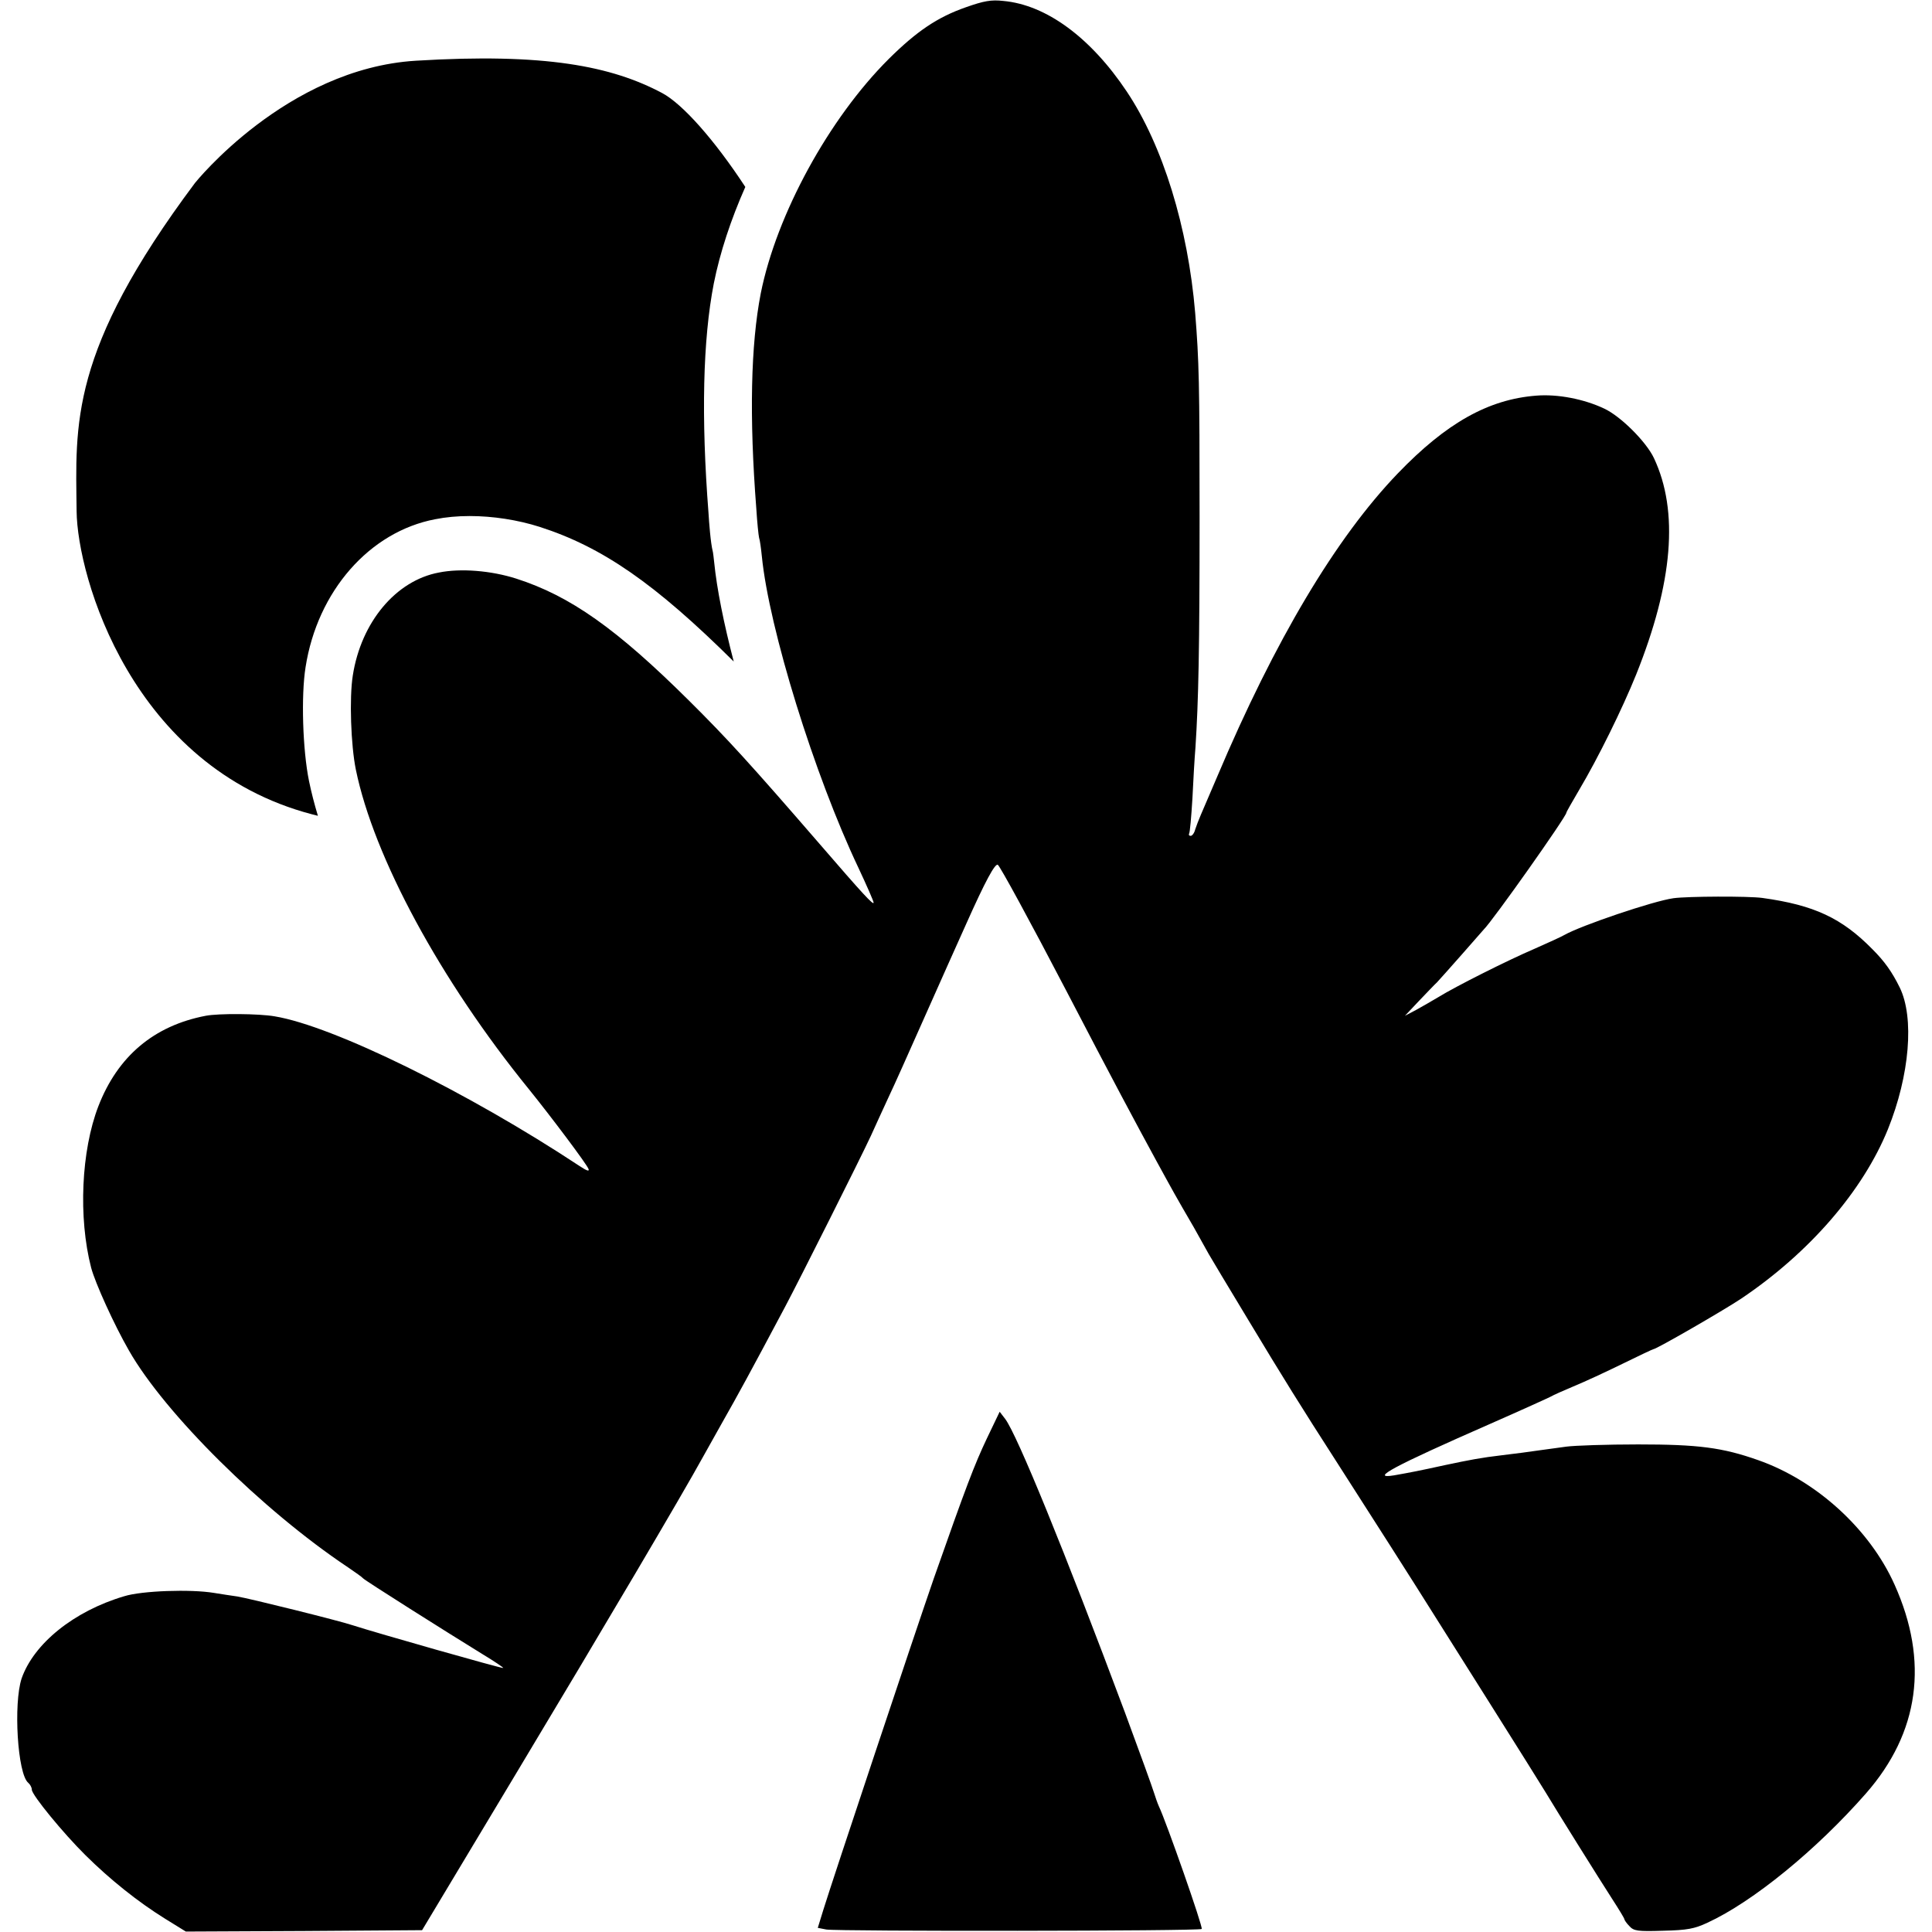
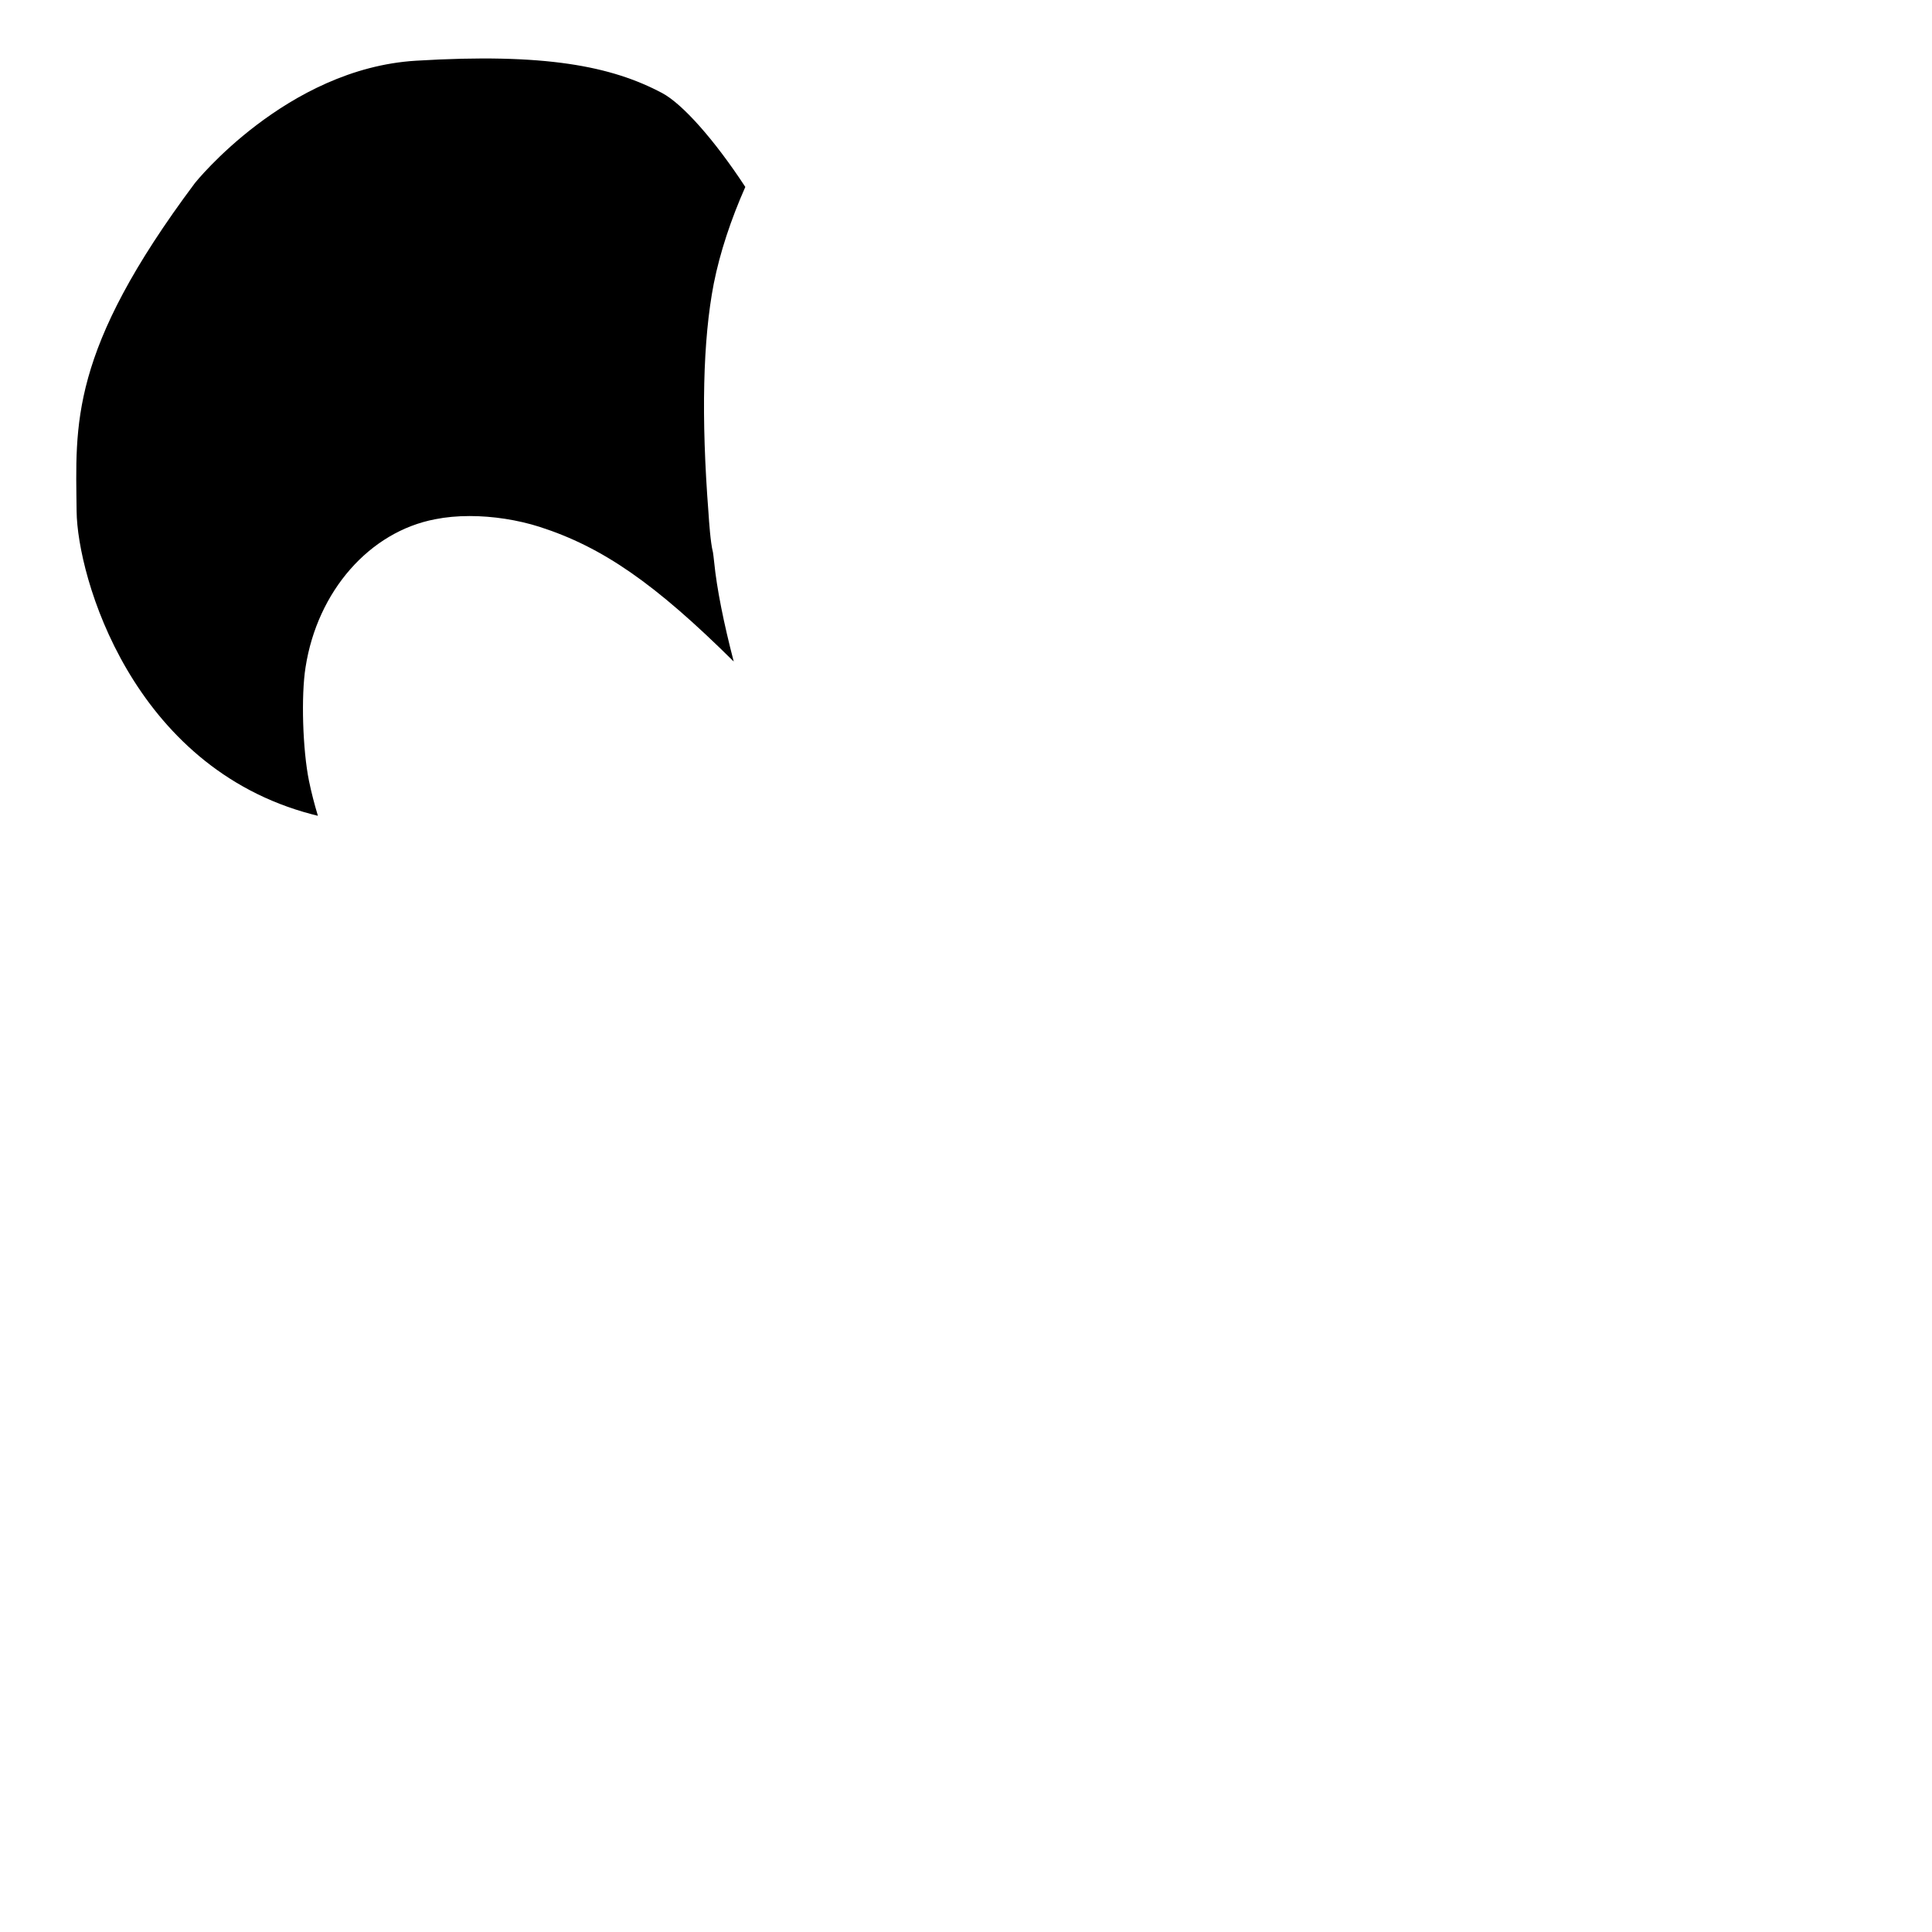
<svg xmlns="http://www.w3.org/2000/svg" version="1.1" x="0px" y="0px" width="700px" height="700px" viewBox="0 0 700 700" preserveAspectRatio="xMidYMid meet">
  <g transform="translate(0,700) scale(0.1,-0.1)">
    <path d="M1129.548,4049.849c7.471-1.968,14.878-3.818,22.29-5.674c-13.062,43.486-23.95,85.63-32.222,125.967   c-23.091,112.886-29.053,309.355-12.534,412.295c42.822,275.527,231.68,491.221,470.044,536.343   c38.257,7.632,80.195,11.499,124.688,11.499c84.062,0,174.067-13.931,253.433-39.219   c227.607-73.164,418.281-205.469,703.184-487.896c-35.947,138.091-61.318,263.828-70.884,360.239   c-1.885,18.208-3.564,30.376-4.458,36.123l-0.571,2.285c-8.145,32.534-13.462,107.036-15.464,139.395   c-26.938,348.062-20.488,627.856,19.175,831.689c22.422,112.515,61.958,231.768,114.189,349.756   c-111.04,169.644-227.358,300.947-301.475,340.312c-182.998,97.192-423.389,145.64-892.271,117.046   c-468.886-28.594-800.244-442.969-800.244-442.969c-457.427-611.836-432.1-874.854-428.848-1189.336   C280.027,4910.762,477.698,4221.387,1129.548,4049.849z" />
-     <path d="M3575.998,1789.004c-45.996-97.002-75.996-176.006-192.998-509.004c-69.004-199.004-367.002-1092.998-400-1200l-20-65   l30.996-5.996c41.006-7.002,1352.998-6.006,1360,1.992c6.006,5-128.994,390-155,444.004c-5,10.996-12.998,34.004-17.998,50   c-5,17.002-52.002,147.002-105,290c-218.994,585.996-390.996,1007.002-433.994,1064.004l-20,25.996L3575.998,1789.004z" />
  </g>
-   <path d="M349.929,2.638c-10.3,3.6-17.8,8.7-27.899,18.7c-21.7,21.6-40.7,56.4-46.4,85c-3.6,18.5-4.2,44.5-1.6,78  c0.3,4.9,0.8,9.7,1,10.5c0.3,0.8,0.7,3.8,1,6.7c2.6,26.2,19,79.2,35,112.899c3,6.4,5.5,12.101,5.5,12.601  c0,1.1-3.9-3.101-19.601-21.3c-25.1-29-33.399-38.1-47.3-51.9c-26.3-26.1-43-37.9-62.6-44.2c-9.101-2.9-20.101-3.8-28-2.2  c-15.601,2.9-28.2,18-31.2,37.3c-1.3,8.1-0.7,25.3,1.1,34.1c6.5,31.7,30.601,76.3,62.7,115.8c8,9.9,21,27.199,21.601,28.9  c0.399,1-0.601,0.699-3.301-1.102c-40.399-26.699-89.199-50.699-110.399-54.199c-5.7-1-20.4-1.1-25-0.199  c-18.8,3.6-31.9,14.699-38.9,32.799c-6.2,16.1-7.3,40.301-2.6,58.5c1.5,5.6,8.3,20.6,13.7,30c13,22.801,48.3,57.801,79.3,78.5  c2.8,1.9,5.2,3.6,5.5,4c0.5,0.701,30.3,19.5,43.3,27.5c4.3,2.6,7.7,4.9,7.5,5c-0.3,0.301-46.3-12.799-54.3-15.4  c-5-1.699-37.7-9.799-42-10.5c-2.2-0.299-6-0.898-8.5-1.299c-8.4-1.4-26.101-0.801-32.5,1.199c-18.3,5.4-32.8,17.201-37.2,29.801  c-3,9.1-1.5,34.6,2.4,37.799c0.699,0.602,1.3,1.701,1.3,2.5c0,1.9,11.399,15.801,19.5,23.801c8.899,8.801,18.899,16.801,28.7,22.9  l7.6,4.699l42.8-0.199l42.8-0.301l34.801-58c30.699-51.1,59.3-99.5,67.1-113.699c1.5-2.6,4.6-8.301,7-12.5  c5.4-9.5,10-17.9,22.7-41.801c5.2-9.799,27.1-53.4,31-61.799c1.5-3.4,4.5-9.801,6.5-14.201c2.1-4.4,7.3-16.1,11.7-26  c4.399-9.9,8.8-19.799,9.8-22c1-2.2,3.899-8.7,6.5-14.5c7-15.7,10.5-22.1,11.5-21.5c0.8,0.5,11.6,20.3,25,46  c16.8,32.301,24.899,47.4,32.3,61c6.3,11.5,6.7,12.301,13.8,24.5c2.3,4.1,4.7,8.4,5.3,9.5c0.601,1.1,7.101,11.9,14.4,24  c12.399,20.6,19.3,31.701,31.8,51.1c10.3,16,31,48.5,33.4,52.4c1.399,2.201,11.1,17.6,21.5,34.1c10.5,16.602,19.899,31.701,21,33.5  c3.699,6.201,19.699,31.801,24.1,38.602c2.4,3.699,4.4,7,4.4,7.299c0,0.301,0.8,1.5,1.8,2.5c1.6,1.801,3,2,12.3,1.701  c8.7-0.201,11.3-0.701,16-2.9c16.5-7.6,39.5-26.4,57.4-46.801c19.399-22.1,22.899-47.9,10.399-75.699  c-9-20.1-28.3-37.701-49.399-45.1c-13-4.602-21.801-5.701-43.5-5.701c-11.301,0-23,0.4-26,0.801s-7.301,1-9.5,1.299  c-2.2,0.301-5.101,0.701-6.5,0.9c-1.4,0.201-4.601,0.6-7.2,0.9c-7.7,0.9-11.8,1.699-20.8,3.6c-9.101,2-12.2,2.6-18.4,3.701  c-9.2,1.5-0.2-3.301,34.9-18.701c11.6-5.1,21.5-9.6,22-9.9c0.6-0.398,4.199-2,8-3.6c3.899-1.6,11.899-5.299,17.8-8.199  c5.899-2.9,11-5.301,11.2-5.301c1.1,0,25.5-14.1,31.8-18.299c24.7-16.602,44.1-39,53.2-61.4c7.899-19.6,9.6-40.4,4.3-51.301  c-2.8-5.699-5.5-9.5-9.9-13.9c-11.1-11.3-21.1-16-39.899-18.6c-5.101-0.7-27.2-0.6-32.2,0.1c-7.3,1-33.5,9.9-39.5,13.301  c-1,0.6-5.8,2.8-10.8,5c-9.801,4.199-28.7,13.699-35,17.599c-2.2,1.301-5.801,3.4-8,4.6l-4,2.102l5-5.301c2.8-2.9,5.699-6,6.6-6.801  c0.8-0.898,4.9-5.398,9-10.099c4.1-4.7,7.6-8.7,7.9-9c3.3-3.2,30-41,30-42.4c0-0.3,2.1-3.9,4.6-8.2c6.9-11.6,15.7-29.5,20.7-41.9  c13.3-33.2,15.5-59.1,6.399-78.4c-2.8-5.9-12-15.1-18-17.9c-7.399-3.5-16.899-5.3-24.5-4.7c-17.399,1.3-32.699,9.9-50.3,28.2  c-22.399,23.3-44.5,60.4-65.399,109.8c-2.601,6-5.301,12.3-6,14c-0.7,1.6-1.601,4-2,5.2c-0.301,1.3-1.101,2.3-1.601,2.3  c-0.6,0-0.8-0.3-0.6-0.8c0.3-0.4,0.8-6.1,1.2-12.7c0.3-6.6,0.8-14.9,1.1-18.5c1.1-16.9,1.5-35.4,1.5-83.5c0-48.9-0.2-56.4-1.6-74  c-2.601-31-11.7-60.6-24.801-80.2c-13.1-19.6-29.199-31.4-44.699-32.8C359.129-0.162,356.429,0.338,349.929,2.638z" />
</svg>